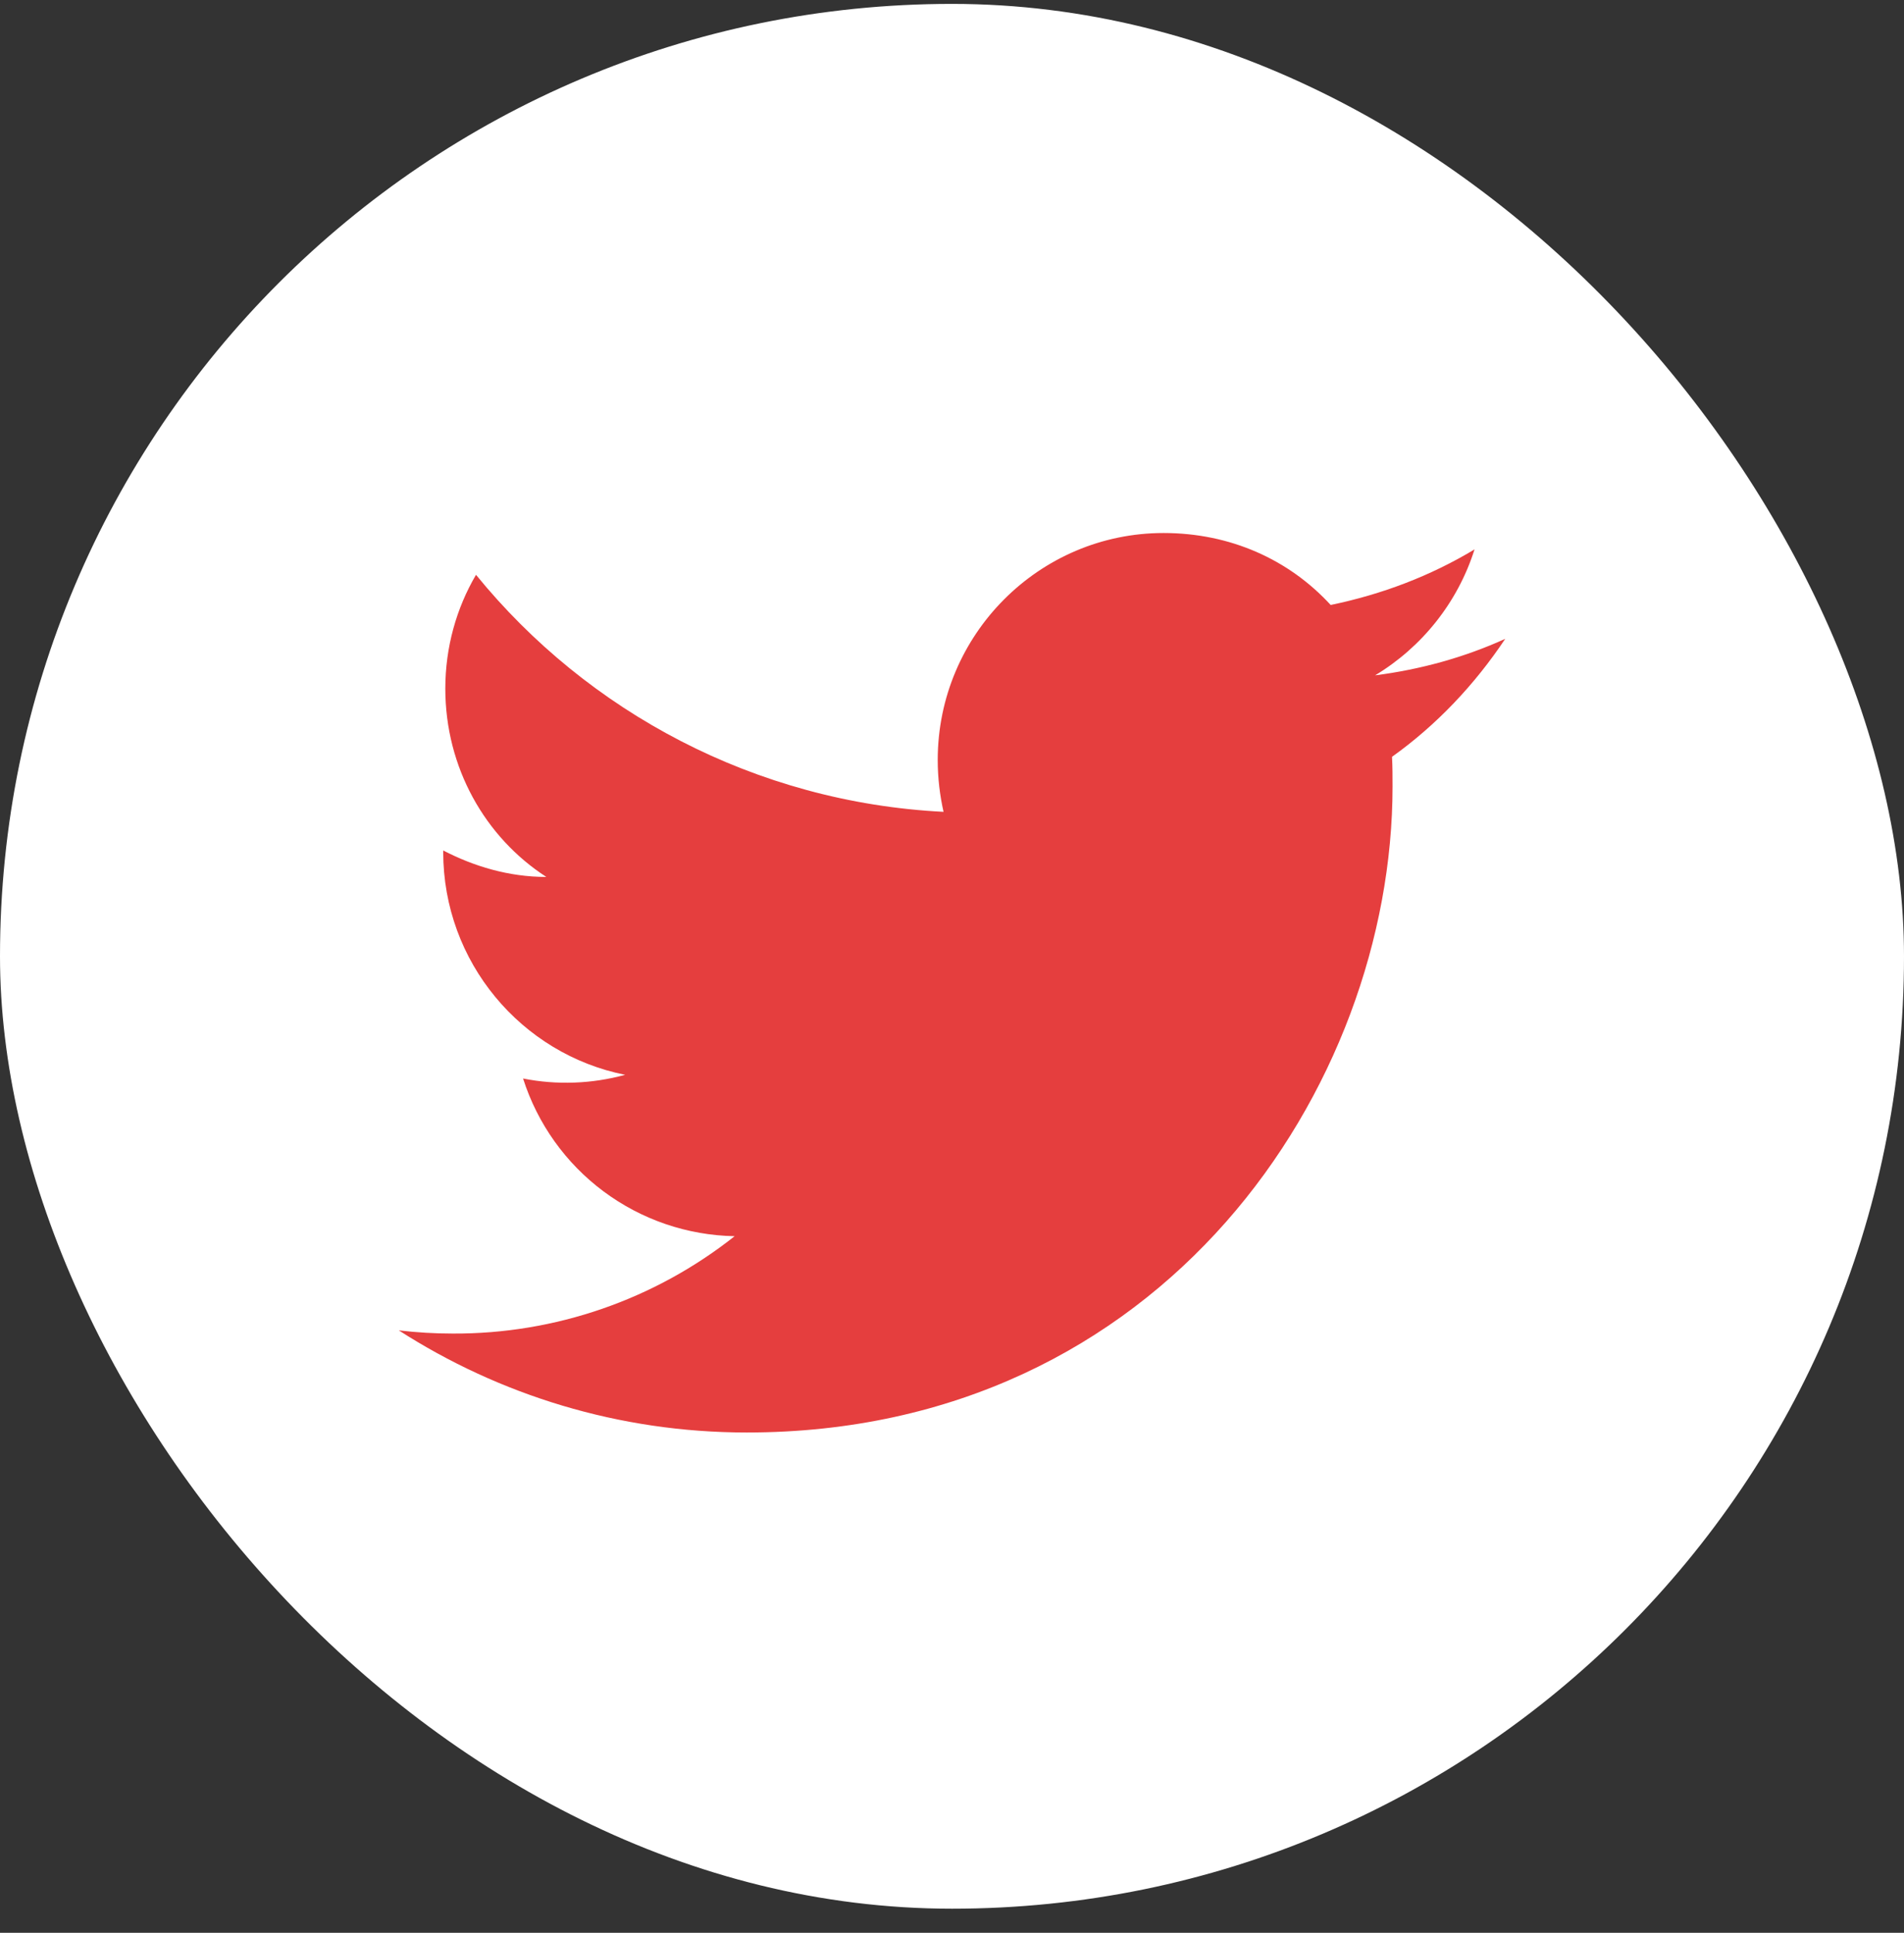
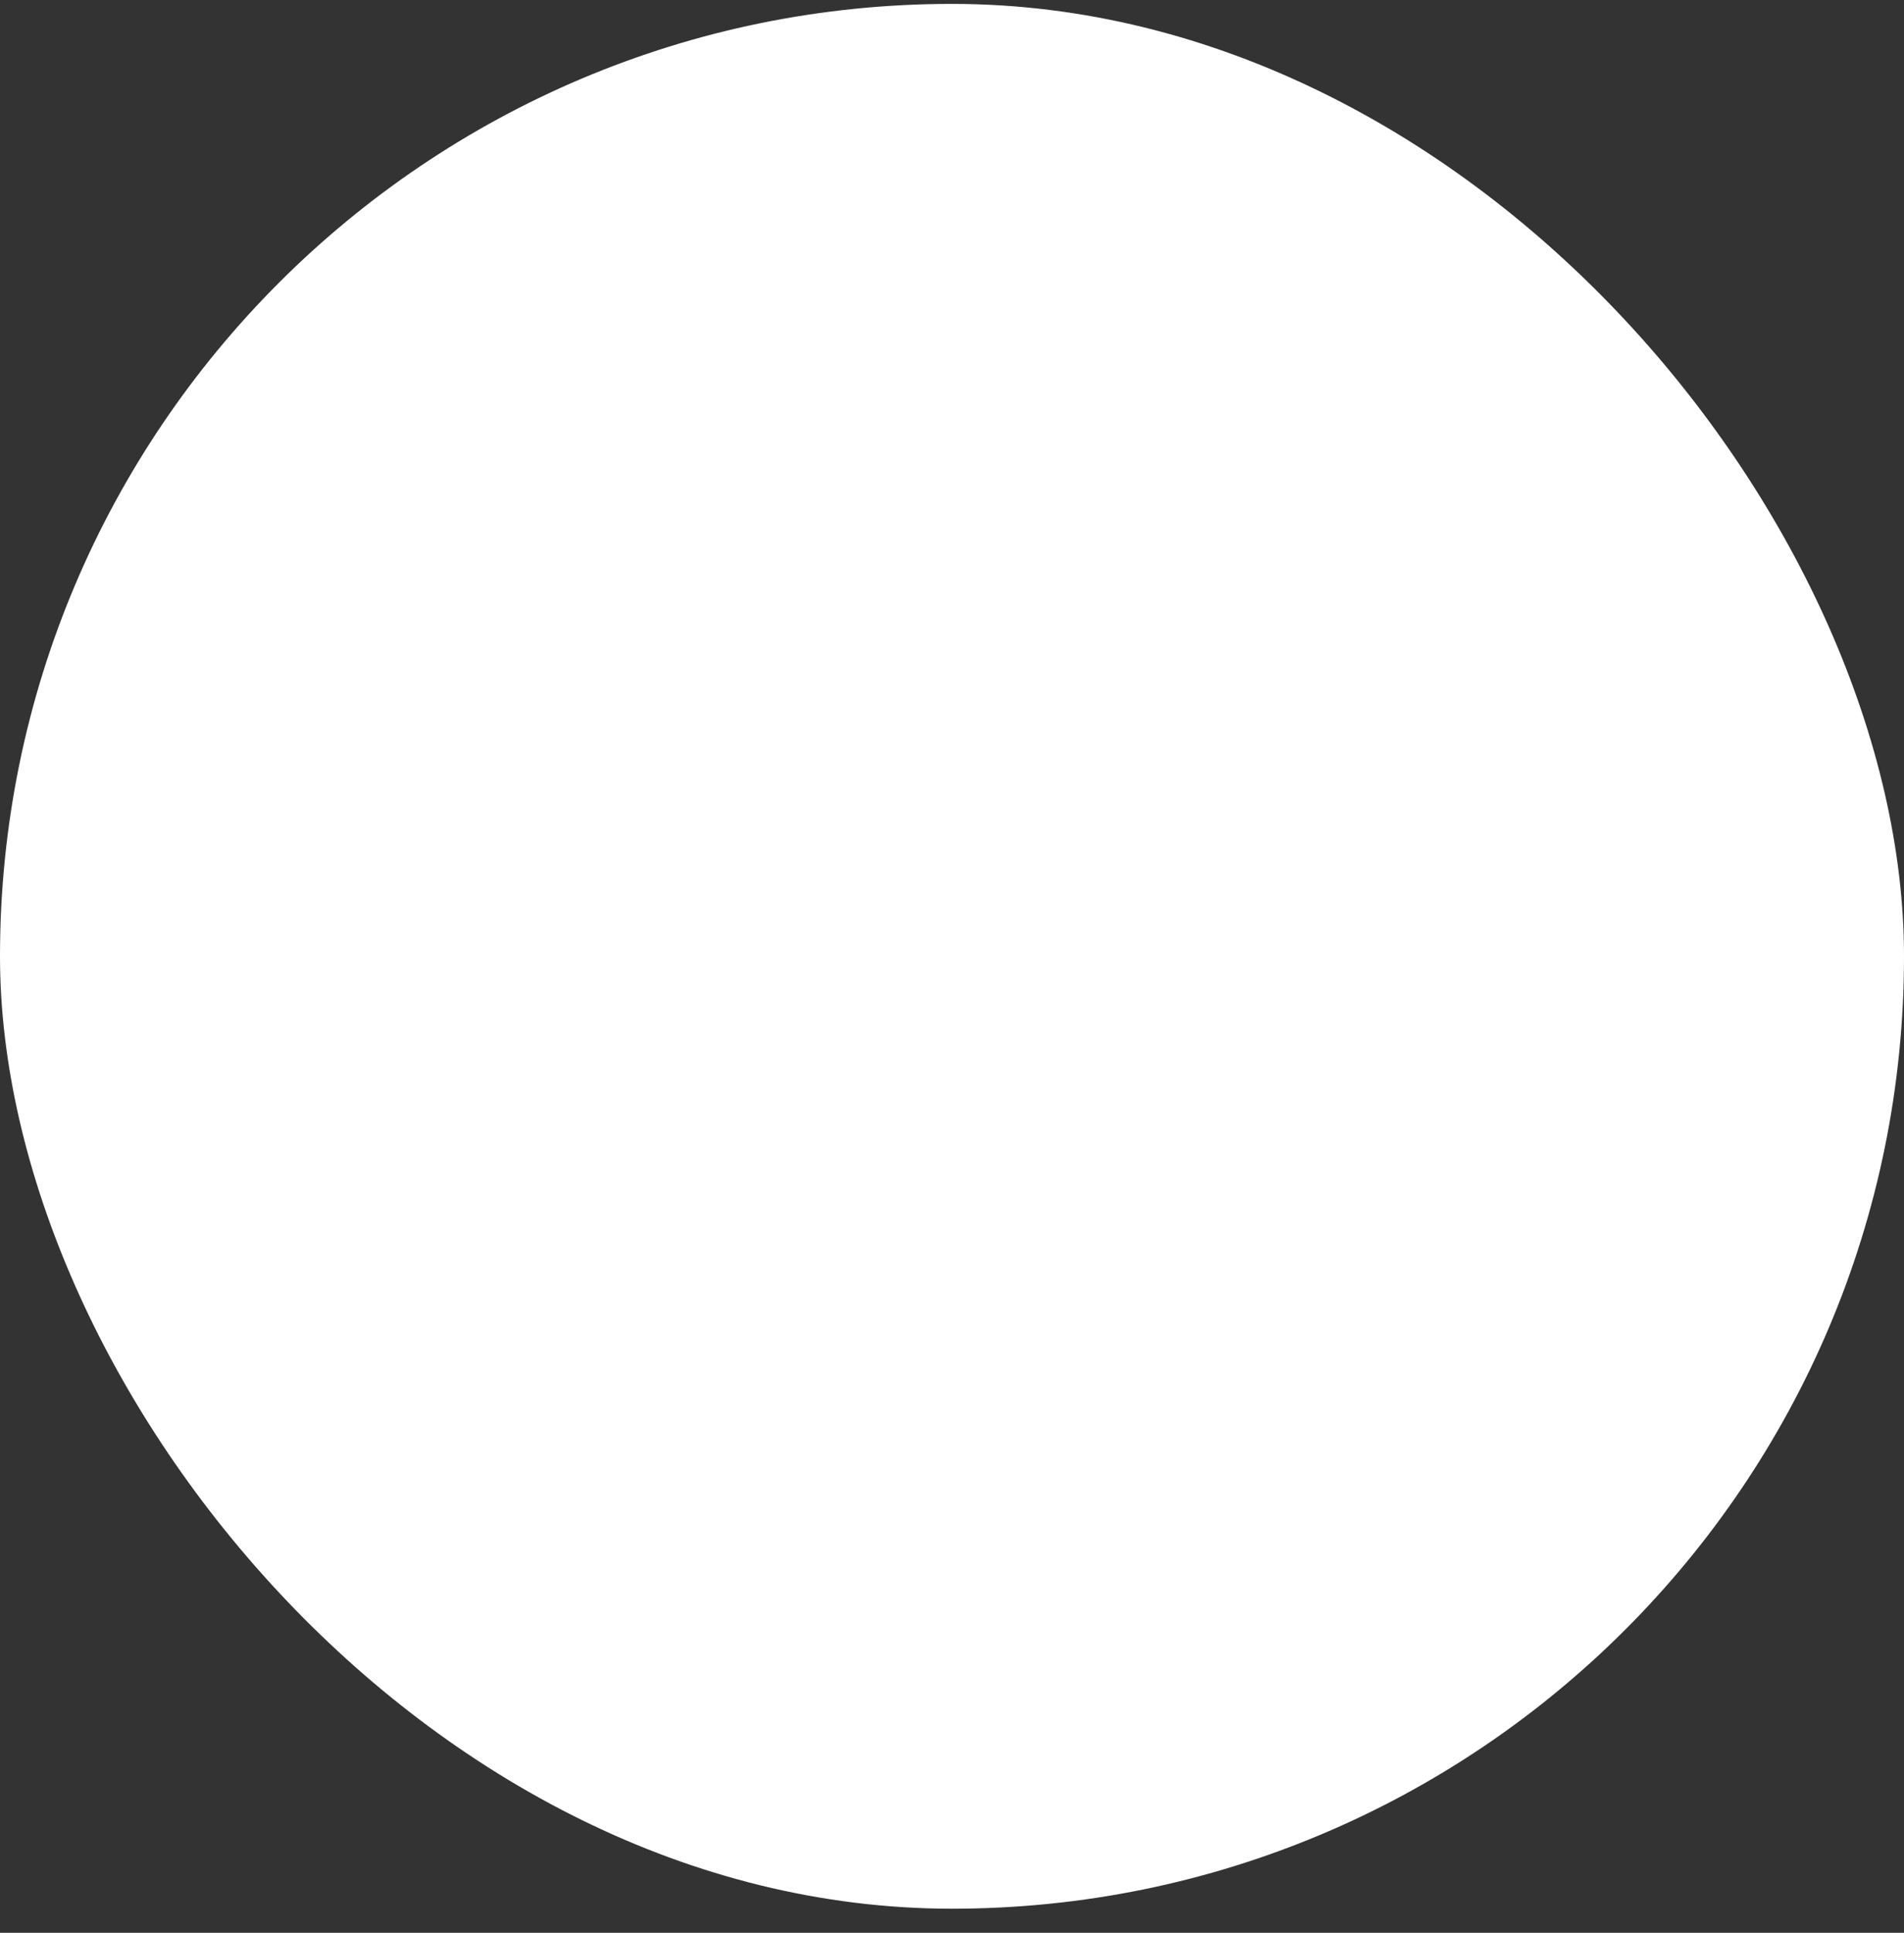
<svg xmlns="http://www.w3.org/2000/svg" width="68" height="69" viewBox="0 0 68 69" fill="none">
  <rect x="0" y="0" width="68" height="69" fill="#333333" stroke="none" />
  <rect x="0" y="0.139" width="68" height="68" rx="34" fill="white" />
-   <path d="M53.758 22.806C52.303 23.467 50.735 23.901 49.111 24.109C50.773 23.108 52.058 21.521 52.662 19.613C51.094 20.558 49.356 21.219 47.524 21.597C46.032 19.972 43.935 19.028 41.555 19.028C37.117 19.028 33.49 22.654 33.49 27.131C33.49 27.773 33.566 28.397 33.698 28.982C26.973 28.642 20.985 25.412 17 20.52C16.301 21.71 15.904 23.108 15.904 24.581C15.904 27.396 17.321 29.889 19.512 31.306C18.171 31.306 16.924 30.928 15.829 30.361V30.418C15.829 34.347 18.624 37.633 22.327 38.37C21.138 38.695 19.89 38.741 18.681 38.502C19.194 40.112 20.199 41.522 21.554 42.531C22.909 43.541 24.547 44.1 26.237 44.131C23.372 46.399 19.822 47.624 16.169 47.607C15.527 47.607 14.884 47.569 14.242 47.493C17.831 49.798 22.1 51.139 26.671 51.139C41.555 51.139 49.734 38.786 49.734 28.076C49.734 27.717 49.734 27.377 49.715 27.018C51.302 25.884 52.662 24.449 53.758 22.806Z" fill="#E53E3E" />
</svg>